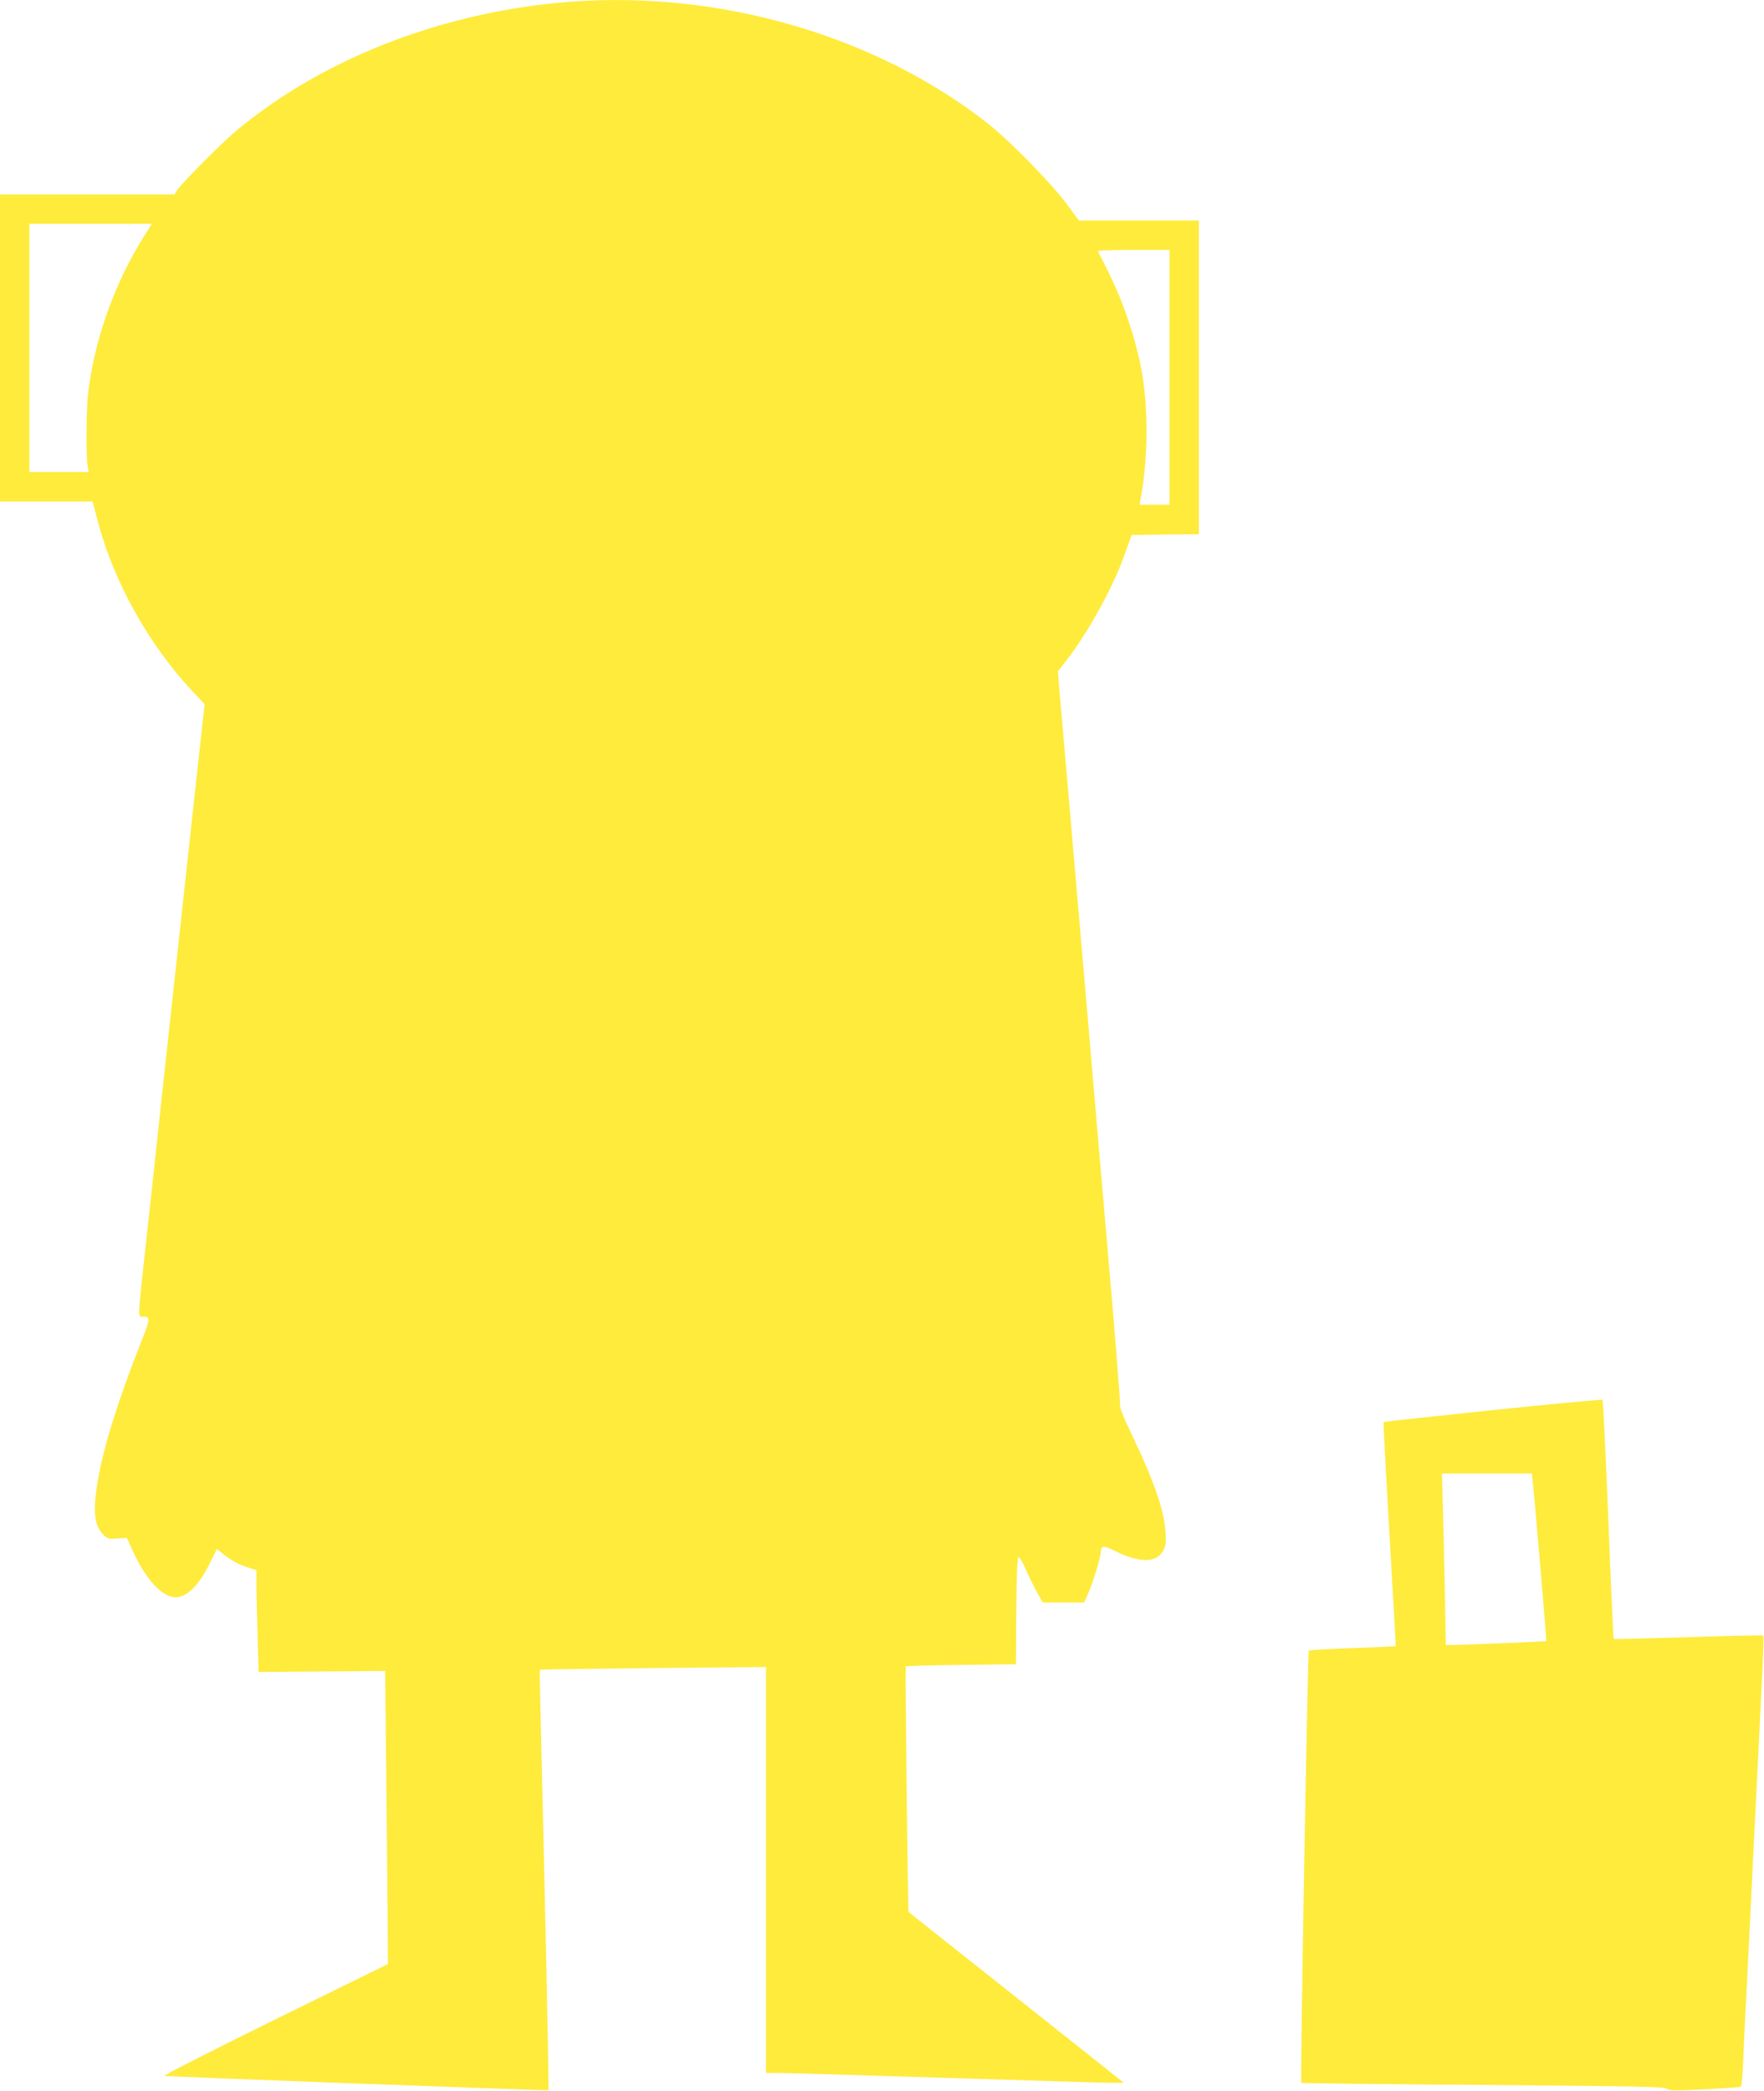
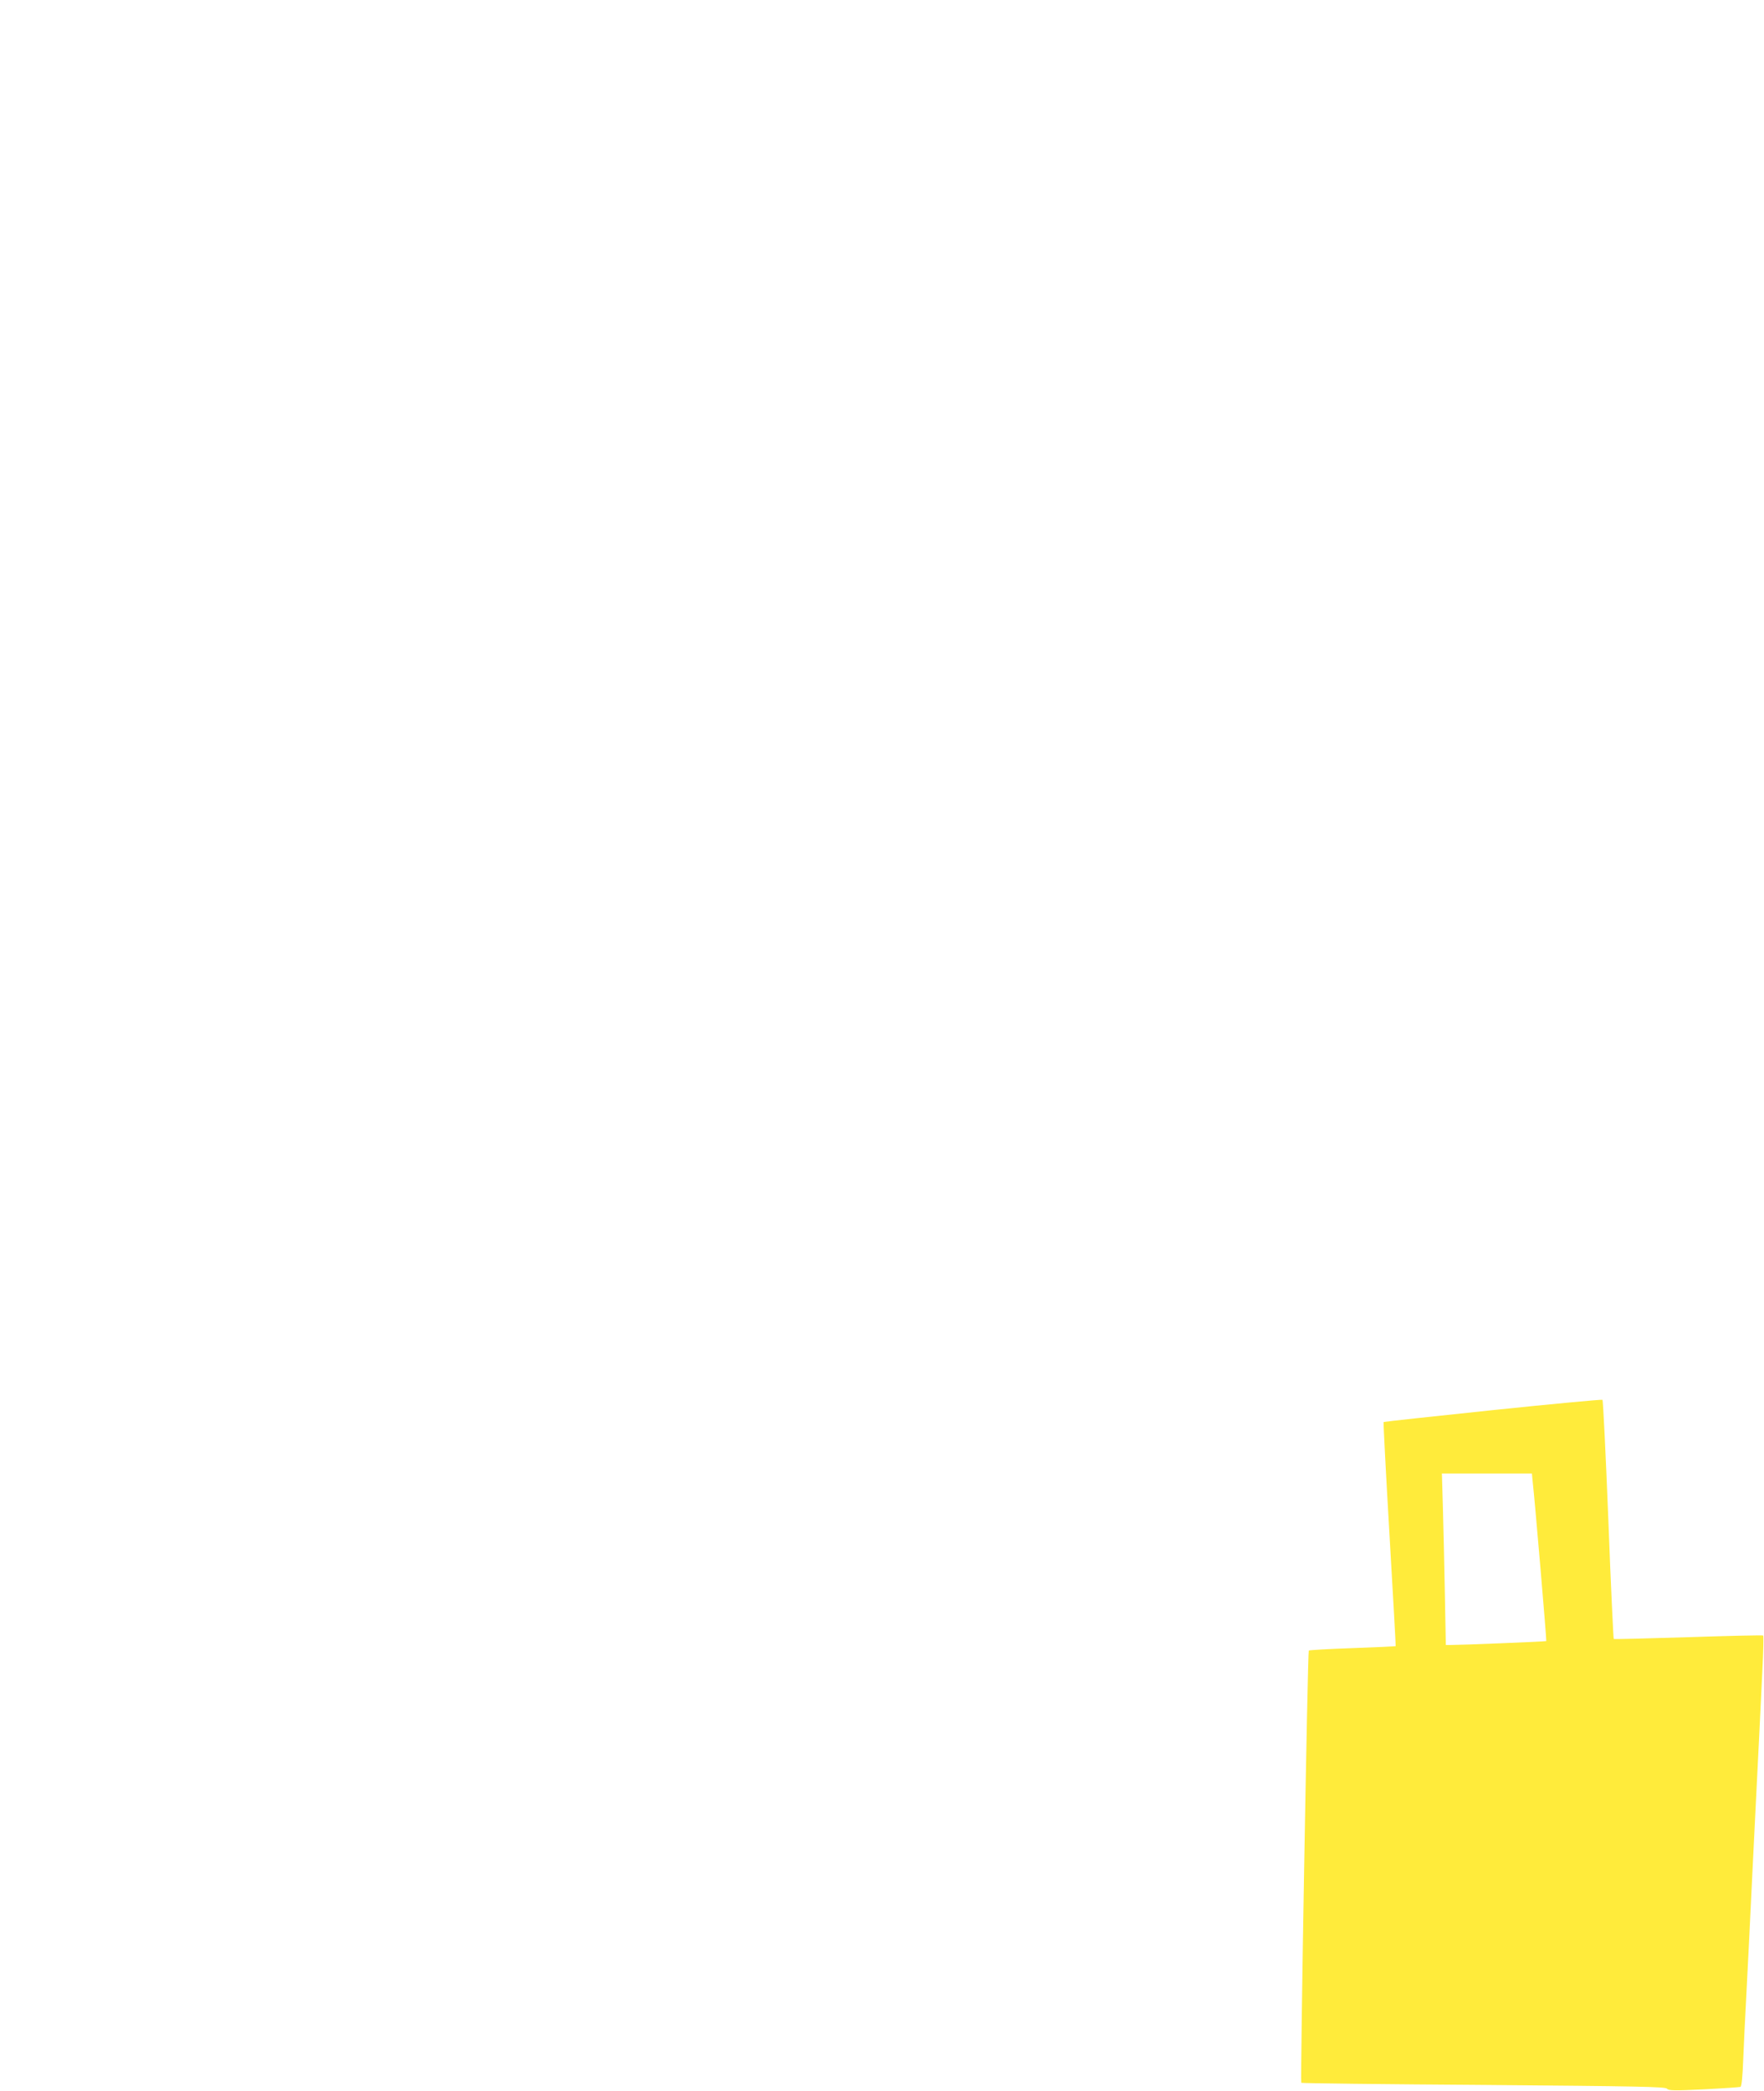
<svg xmlns="http://www.w3.org/2000/svg" version="1.0" width="1080pt" height="1280pt" viewBox="0 0 1080 1280" preserveAspectRatio="xMidYMid meet">
  <g transform="translate(0,1280) scale(0.1,-0.1)" fill="#ffeb3b" stroke="none">
-     <path d="M3490 12789 c-772 -58 -1516 -347 -2049 -794 -89 -75 -328 -316 -357 -360 l-16 -25 -534 0 -534 0 0 -940 0 -940 283 0 284 0 32 -122 c97 -368 309 -750 576 -1036 l78 -83 -6 -52 c-6 -50 -114 -1040 -257 -2357 -38 -355 -85 -791 -105 -969 -42 -389 -41 -371 -12 -371 49 0 49 -10 -9 -155 -137 -346 -230 -641 -264 -843 -33 -188 -24 -279 31 -335 27 -27 34 -29 87 -25 l58 4 43 -93 c72 -152 156 -249 233 -268 74 -18 156 52 228 196 l48 97 34 -27 c51 -42 98 -68 155 -86 l53 -17 0 -88 c0 -48 3 -188 7 -311 l6 -224 387 3 388 3 6 -568 c3 -312 7 -716 9 -897 l2 -329 -694 -341 c-381 -188 -685 -342 -675 -344 42 -5 2348 -91 2352 -87 4 4 -21 1168 -47 2235 -5 184 -7 337 -6 339 2 1 315 6 694 10 l691 6 0 -1242 0 -1243 88 0 c48 0 506 -14 1017 -30 512 -16 965 -30 1008 -30 l78 0 -658 522 c-362 287 -659 522 -660 523 -5 2 -22 1499 -17 1504 2 3 155 7 339 9 l335 4 2 326 c2 226 6 326 14 329 6 2 26 -31 44 -74 19 -43 50 -106 69 -140 l35 -63 127 0 126 0 26 57 c27 61 77 223 77 252 1 40 15 42 77 11 160 -80 264 -80 306 0 15 28 17 50 13 110 -9 136 -71 315 -206 596 -56 117 -76 169 -73 190 2 16 -32 448 -77 959 -44 512 -103 1193 -130 1515 -28 322 -73 844 -100 1160 -28 316 -55 637 -62 712 l-11 138 45 58 c137 174 296 462 367 667 l39 110 206 3 206 2 0 960 0 960 -367 0 -368 0 -75 102 c-91 124 -350 388 -481 491 -684 538 -1638 816 -2559 746z m-2611 -1440 c-178 -284 -300 -627 -339 -952 -12 -97 -14 -382 -4 -446 l7 -41 -182 0 -181 0 0 760 0 760 375 0 375 0 -51 -81z m6281 -859 l0 -780 -91 0 -92 0 7 38 c51 287 47 612 -10 859 -42 184 -112 379 -193 538 -31 61 -57 113 -59 118 -2 4 96 7 217 7 l221 0 0 -780z" />
    <path d="M9141 4168 c-366 -38 -667 -71 -670 -73 -2 -3 14 -312 36 -688 22 -375 39 -683 38 -684 0 -1 -119 -7 -264 -12 -145 -5 -265 -12 -268 -15 -7 -6 -53 -2639 -46 -2646 2 -3 505 -9 1116 -13 945 -8 1114 -11 1123 -23 10 -12 43 -13 225 -4 118 6 219 13 225 15 7 2 13 64 17 172 4 92 11 251 17 353 5 102 14 279 20 395 20 408 30 622 40 815 5 107 14 287 20 400 5 113 15 299 20 414 6 115 8 211 5 214 -2 3 -208 -2 -457 -10 -249 -8 -455 -13 -458 -11 -2 2 -18 331 -33 731 -16 400 -32 730 -36 733 -3 3 -305 -25 -670 -63z m243 -440 c12 -102 86 -972 83 -974 -2 -3 -528 -24 -587 -24 l-28 0 -6 318 c-3 174 -9 410 -12 525 l-6 207 275 0 276 0 5 -52z" />
  </g>
</svg>